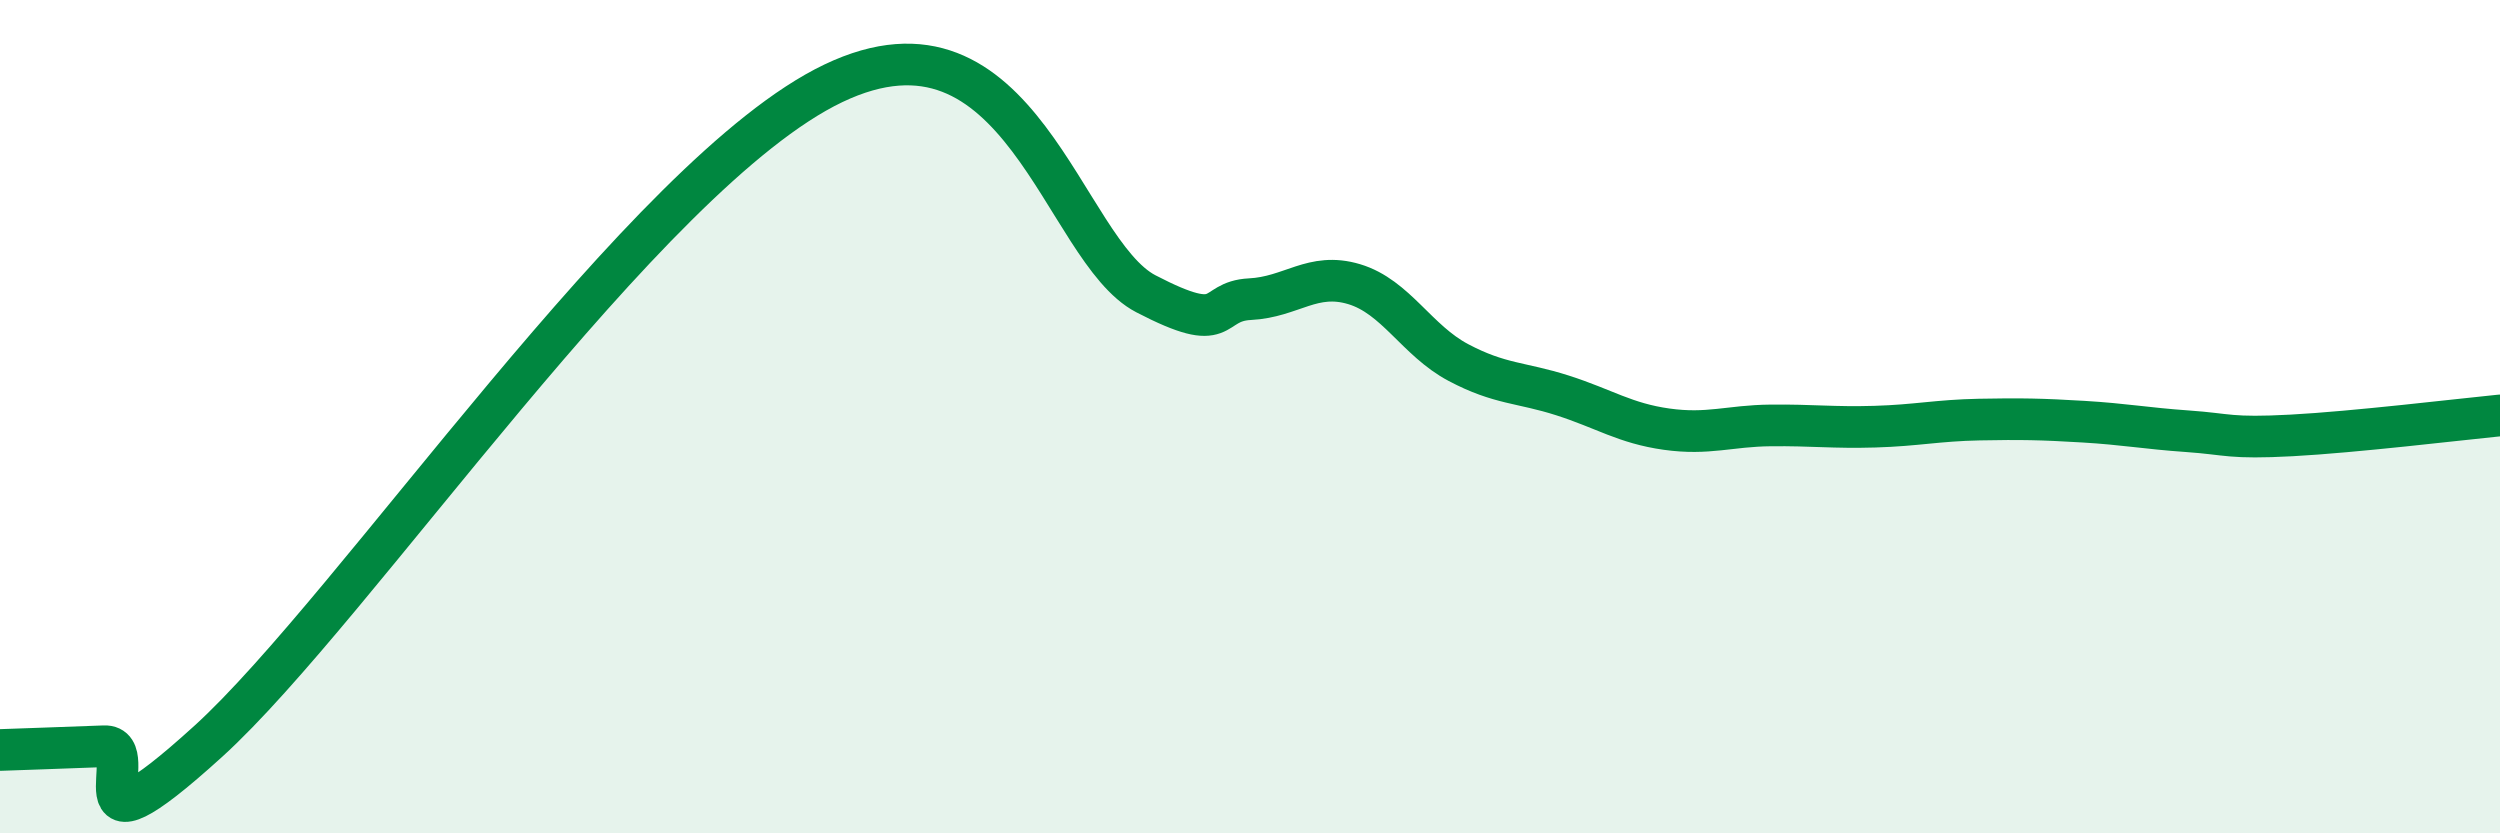
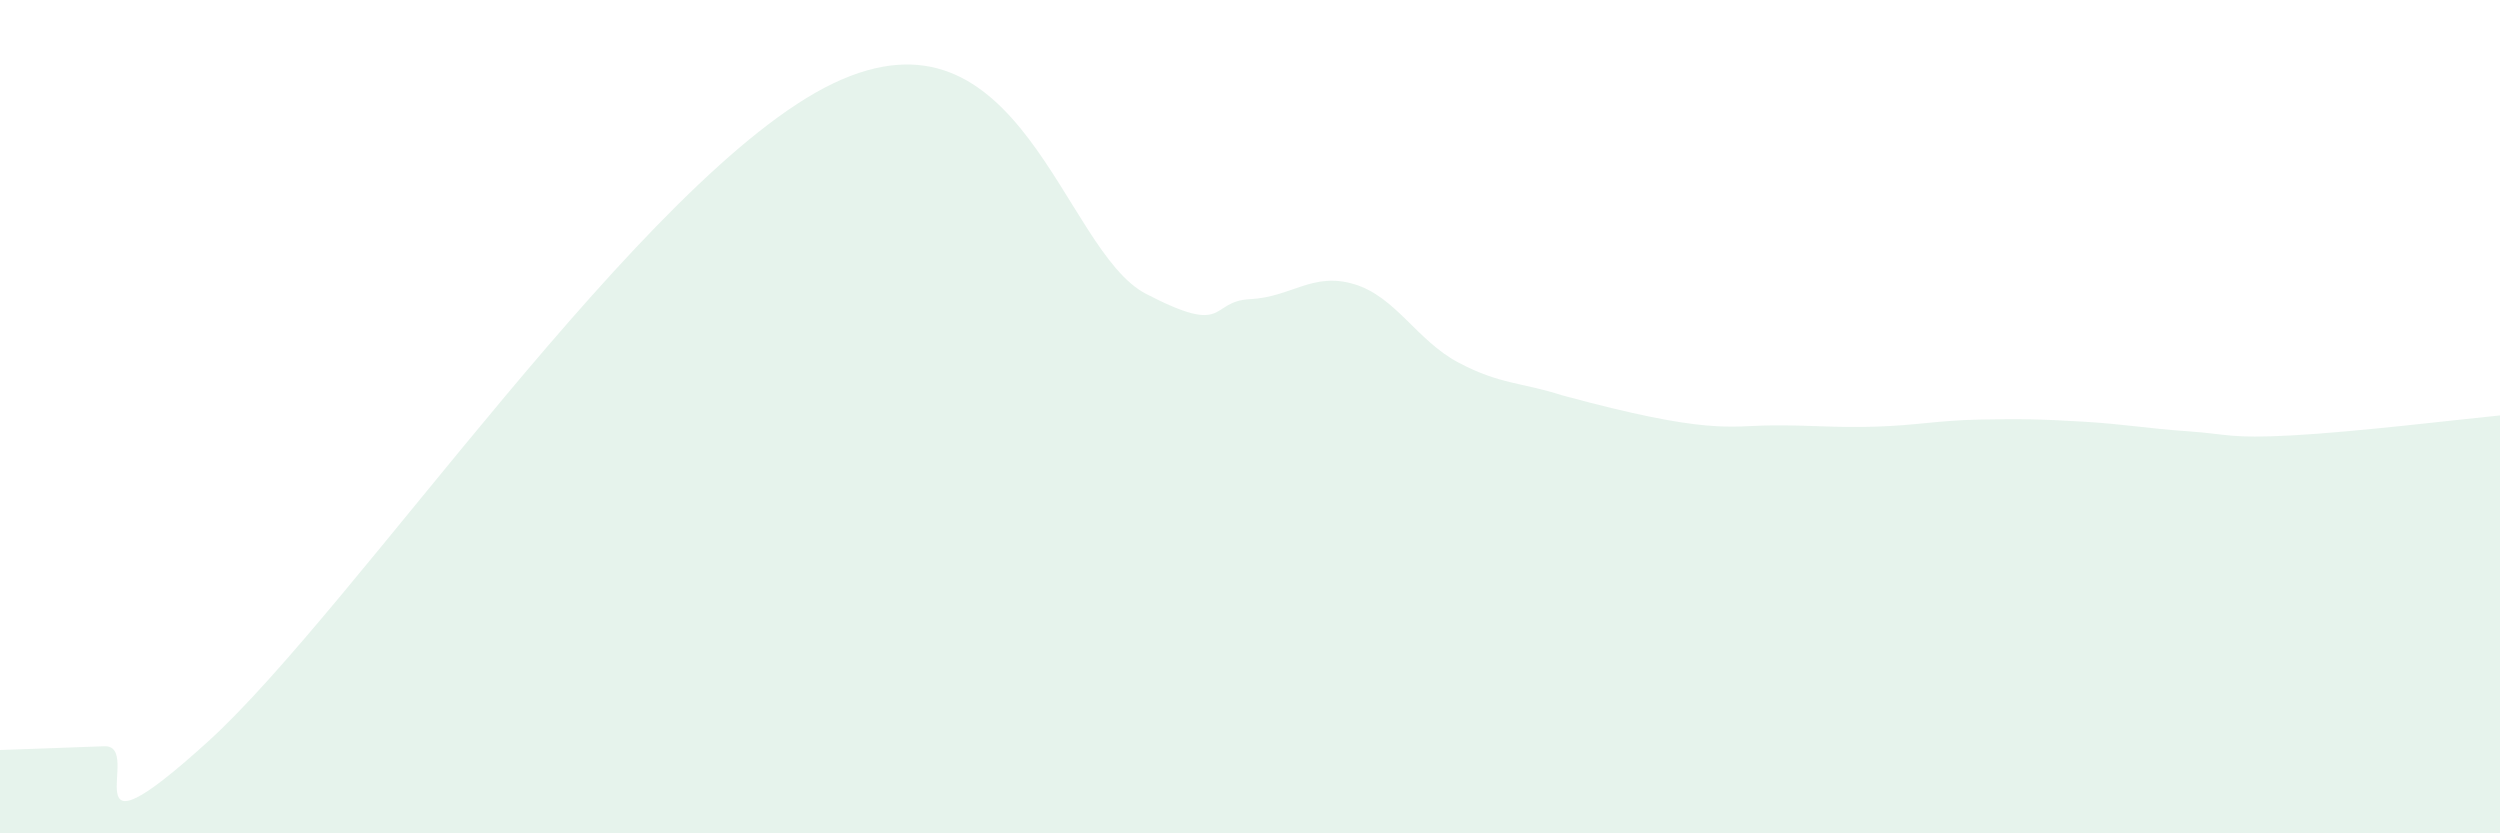
<svg xmlns="http://www.w3.org/2000/svg" width="60" height="20" viewBox="0 0 60 20">
-   <path d="M 0,18 C 0.5,17.98 1.5,17.95 2.5,17.91 C 3.5,17.87 1.5,20.97 5,17.79 C 8.5,14.61 15.5,4.15 20,2 C 24.5,-0.15 25.5,6.01 27.5,7.05 C 29.5,8.09 29,7.23 30,7.18 C 31,7.13 31.5,6.52 32.5,6.82 C 33.5,7.12 34,8.17 35,8.7 C 36,9.23 36.5,9.17 37.5,9.49 C 38.5,9.81 39,10.16 40,10.3 C 41,10.44 41.5,10.22 42.5,10.21 C 43.5,10.2 44,10.27 45,10.24 C 46,10.21 46.5,10.09 47.5,10.07 C 48.5,10.05 49,10.06 50,10.12 C 51,10.18 51.5,10.28 52.5,10.35 C 53.5,10.42 53.5,10.53 55,10.45 C 56.5,10.37 59,10.07 60,9.97L60 20L0 20Z" fill="#008740" opacity="0.1" stroke-linecap="round" stroke-linejoin="round" />
-   <path d="M 0,18 C 0.5,17.98 1.5,17.95 2.5,17.91 C 3.5,17.87 1.5,20.97 5,17.79 C 8.5,14.61 15.5,4.15 20,2 C 24.5,-0.15 25.5,6.01 27.5,7.05 C 29.5,8.09 29,7.23 30,7.18 C 31,7.13 31.5,6.52 32.5,6.82 C 33.5,7.12 34,8.17 35,8.7 C 36,9.23 36.5,9.17 37.5,9.49 C 38.5,9.81 39,10.16 40,10.3 C 41,10.44 41.5,10.22 42.5,10.21 C 43.5,10.2 44,10.27 45,10.24 C 46,10.21 46.5,10.09 47.5,10.07 C 48.5,10.05 49,10.06 50,10.12 C 51,10.18 51.5,10.28 52.5,10.35 C 53.5,10.42 53.5,10.53 55,10.45 C 56.5,10.37 59,10.07 60,9.97" stroke="#008740" stroke-width="1" fill="none" stroke-linecap="round" stroke-linejoin="round" />
+   <path d="M 0,18 C 0.5,17.98 1.5,17.95 2.5,17.91 C 3.5,17.87 1.5,20.97 5,17.79 C 8.5,14.61 15.5,4.15 20,2 C 24.5,-0.15 25.5,6.01 27.5,7.05 C 29.5,8.09 29,7.23 30,7.18 C 31,7.13 31.5,6.52 32.5,6.82 C 33.5,7.12 34,8.17 35,8.7 C 36,9.23 36.5,9.17 37.5,9.49 C 41,10.44 41.5,10.22 42.5,10.21 C 43.5,10.2 44,10.27 45,10.24 C 46,10.21 46.5,10.09 47.5,10.07 C 48.5,10.05 49,10.06 50,10.12 C 51,10.18 51.5,10.28 52.5,10.35 C 53.5,10.42 53.5,10.53 55,10.45 C 56.5,10.37 59,10.07 60,9.97L60 20L0 20Z" fill="#008740" opacity="0.1" stroke-linecap="round" stroke-linejoin="round" />
</svg>